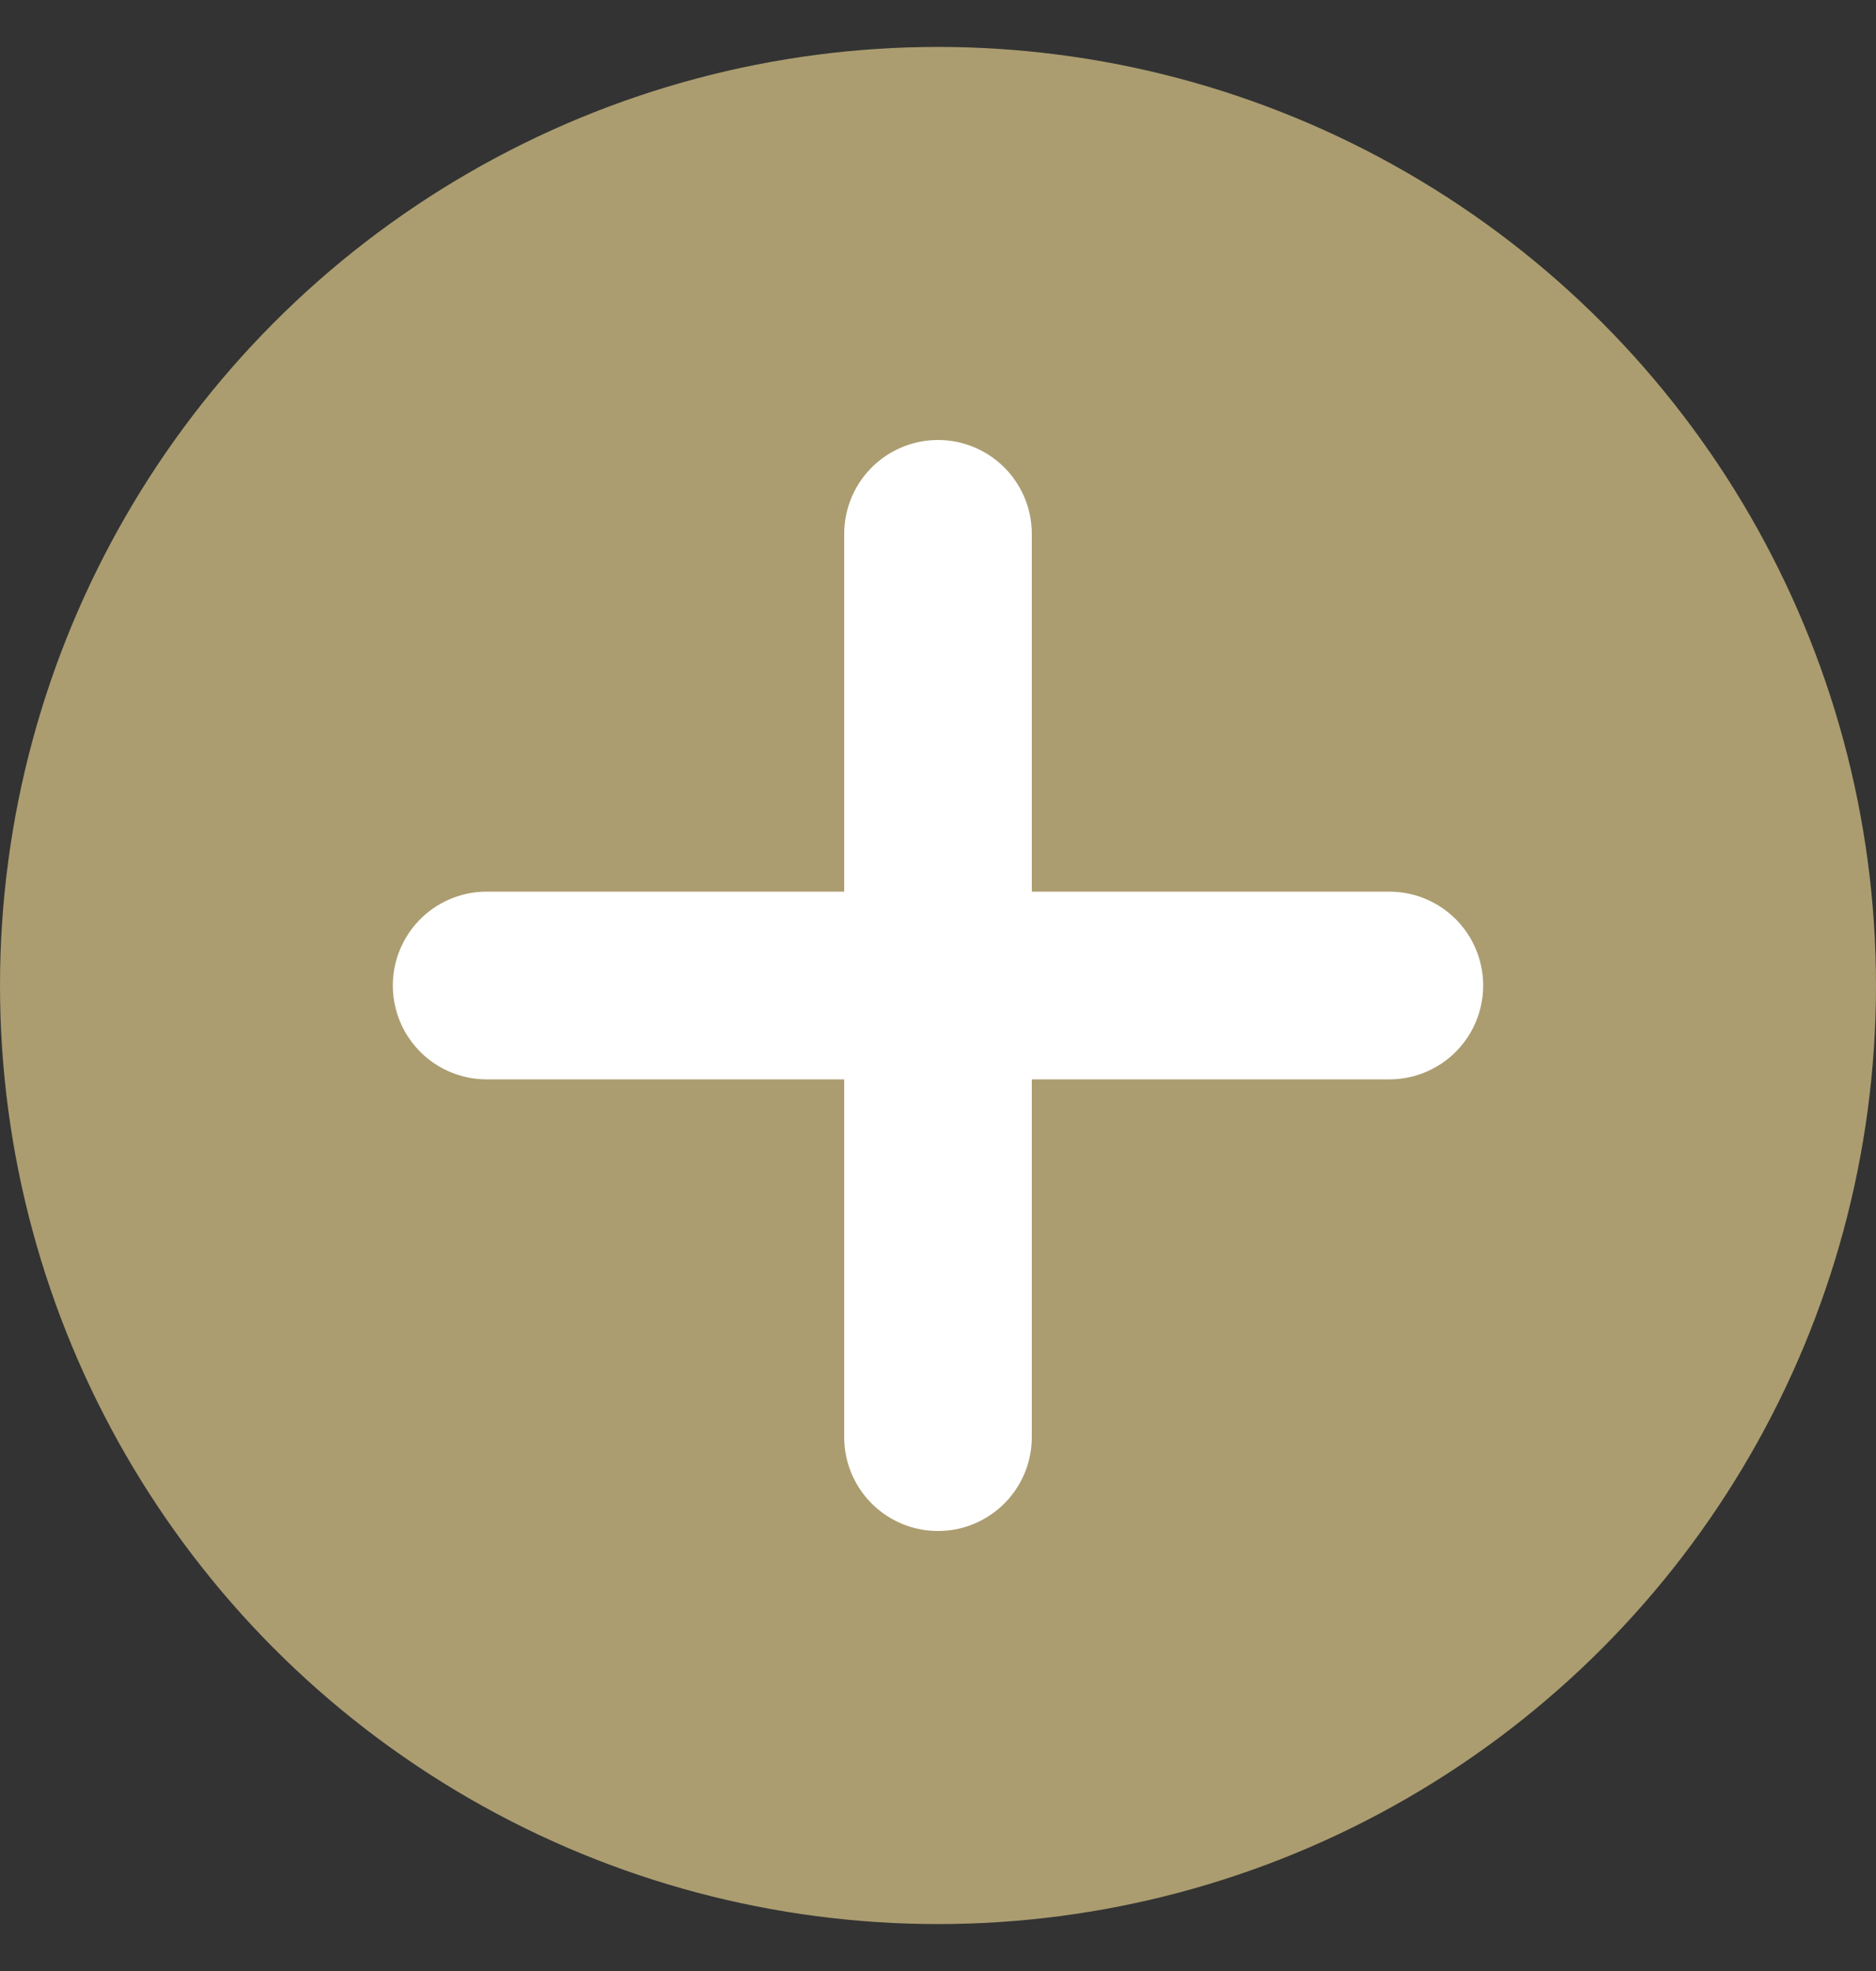
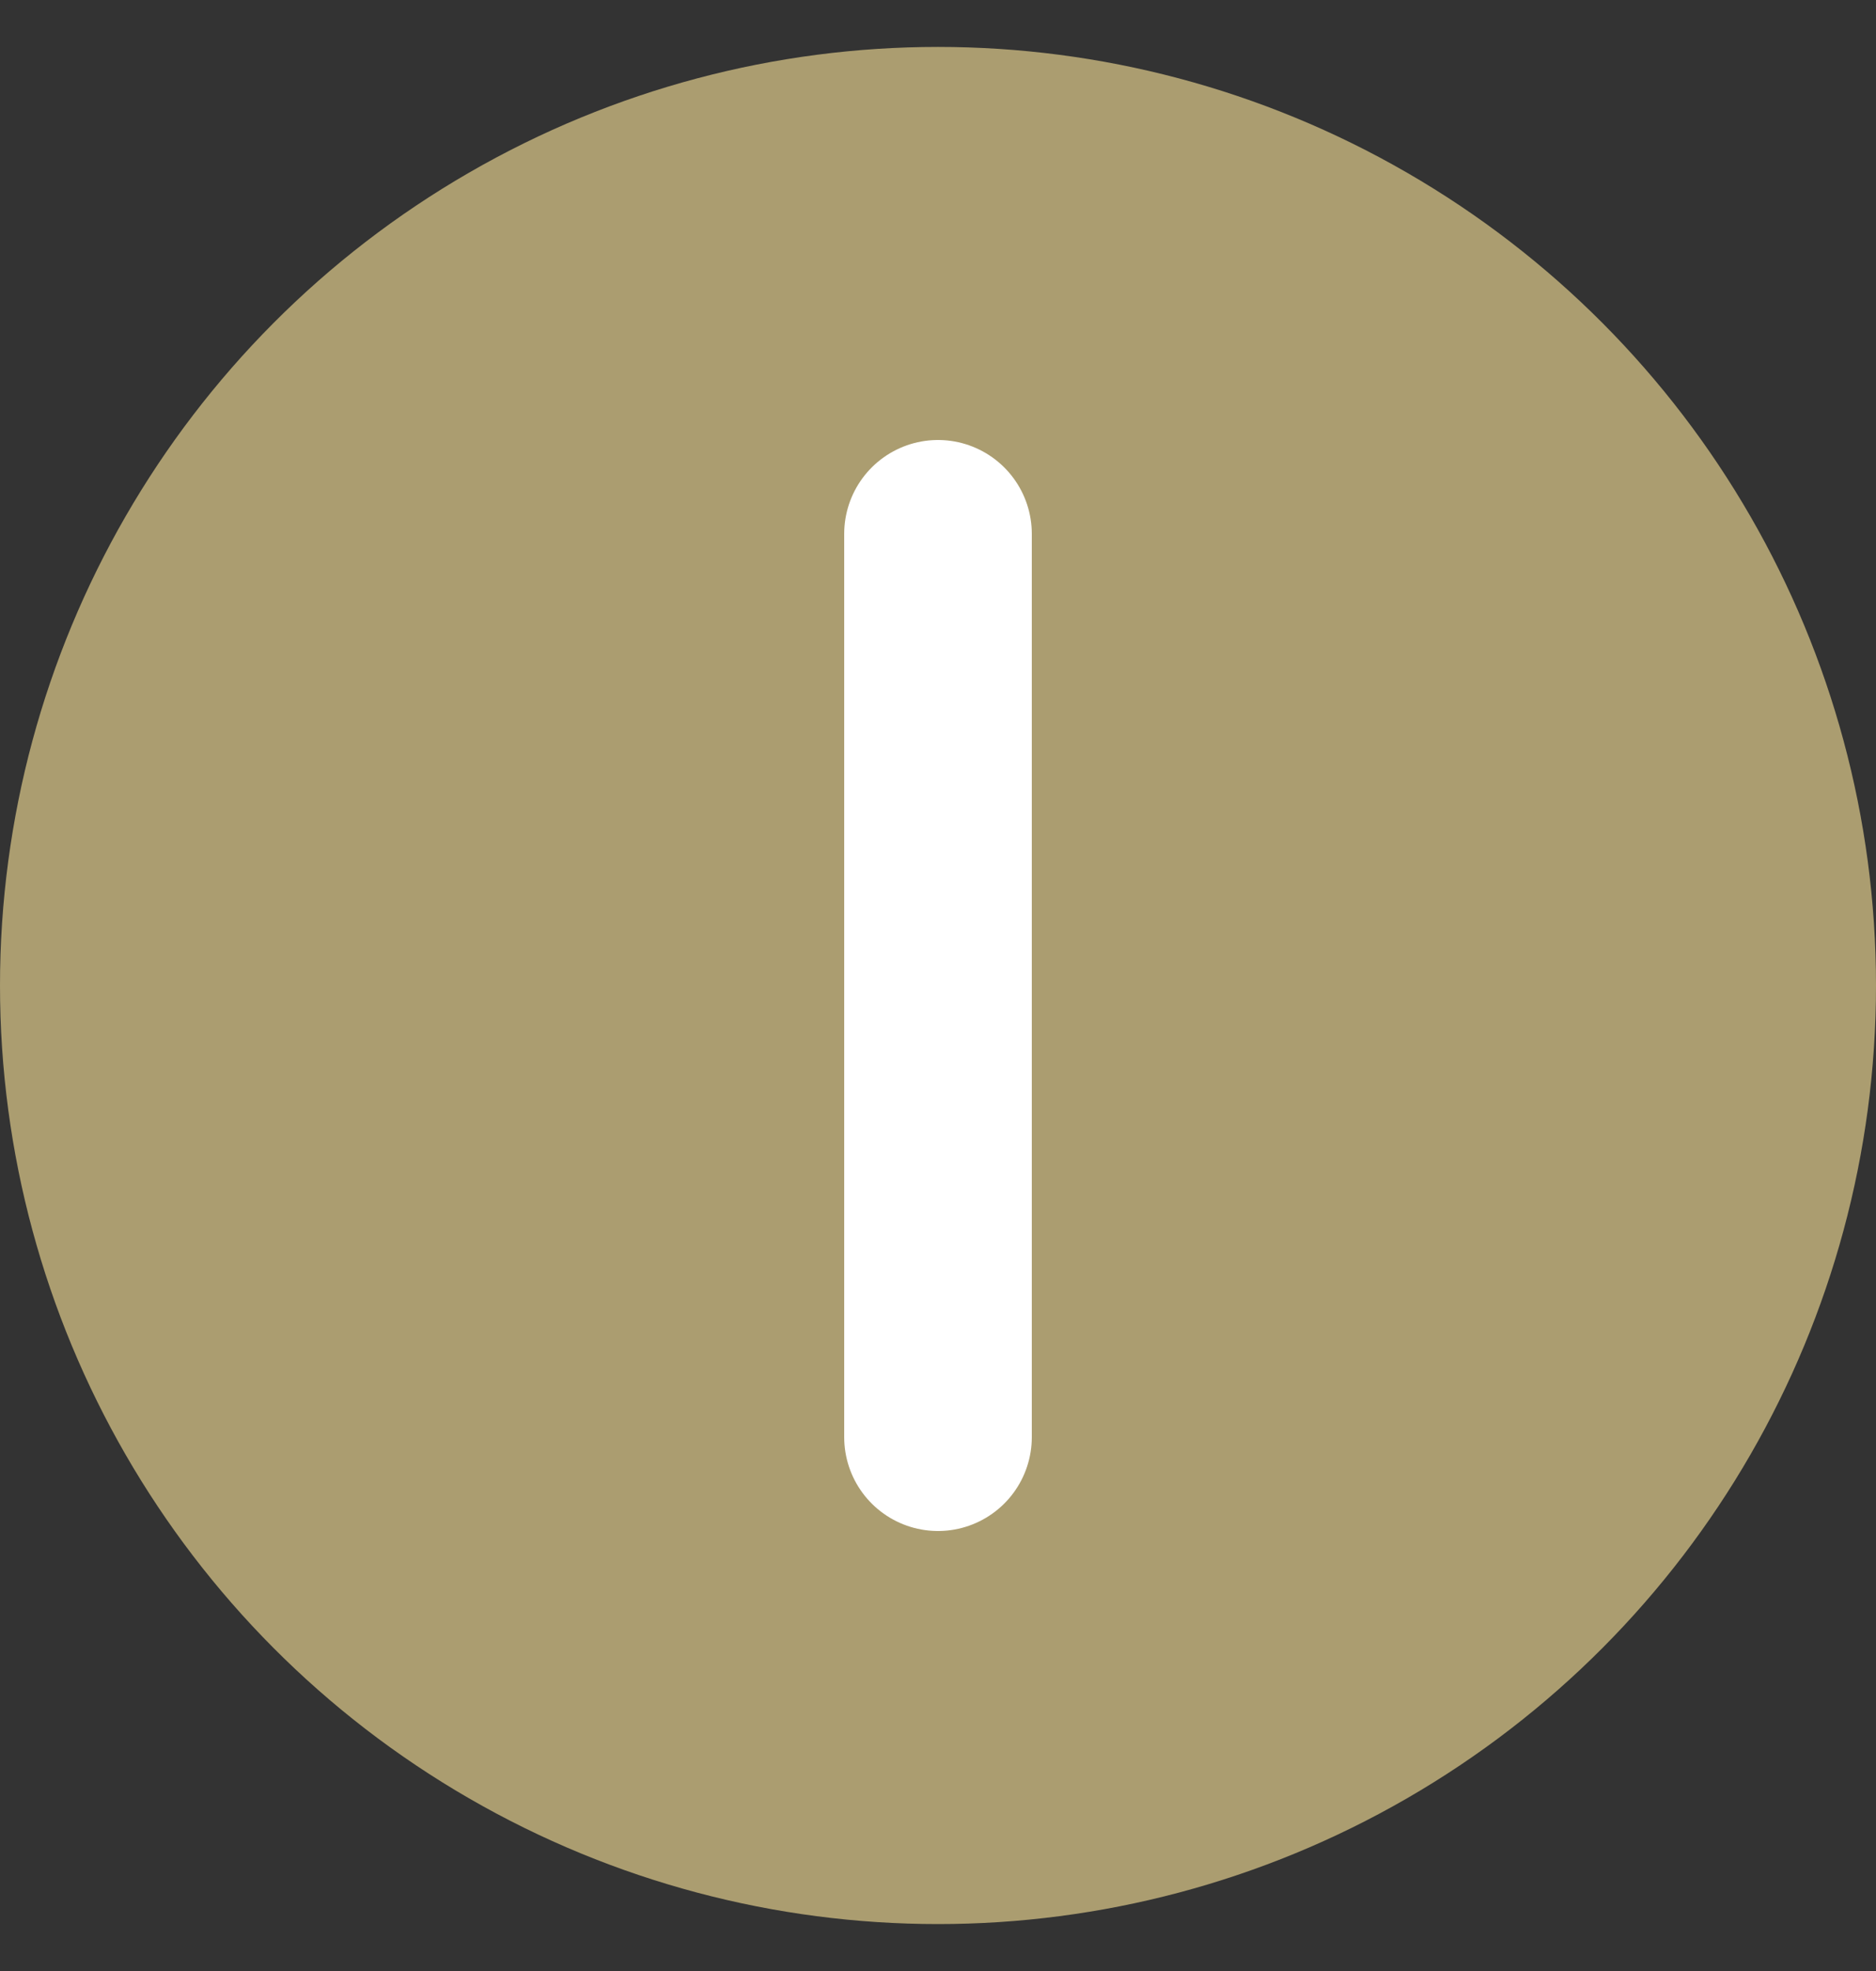
<svg xmlns="http://www.w3.org/2000/svg" width="20" height="21" viewBox="0 0 20 21" fill="none">
  <rect x="0" y="0" width="20" height="21" fill="#333333" stroke="none" />
  <circle cx="10" cy="10.5" r="10" fill="#AB9D70" />
-   <path d="M5.188 10.5H14.812" stroke="white" stroke-width="2" stroke-linecap="round" stroke-linejoin="round" />
  <path d="M10 5.688V15.312" stroke="white" stroke-width="2" stroke-linecap="round" stroke-linejoin="round" />
</svg>